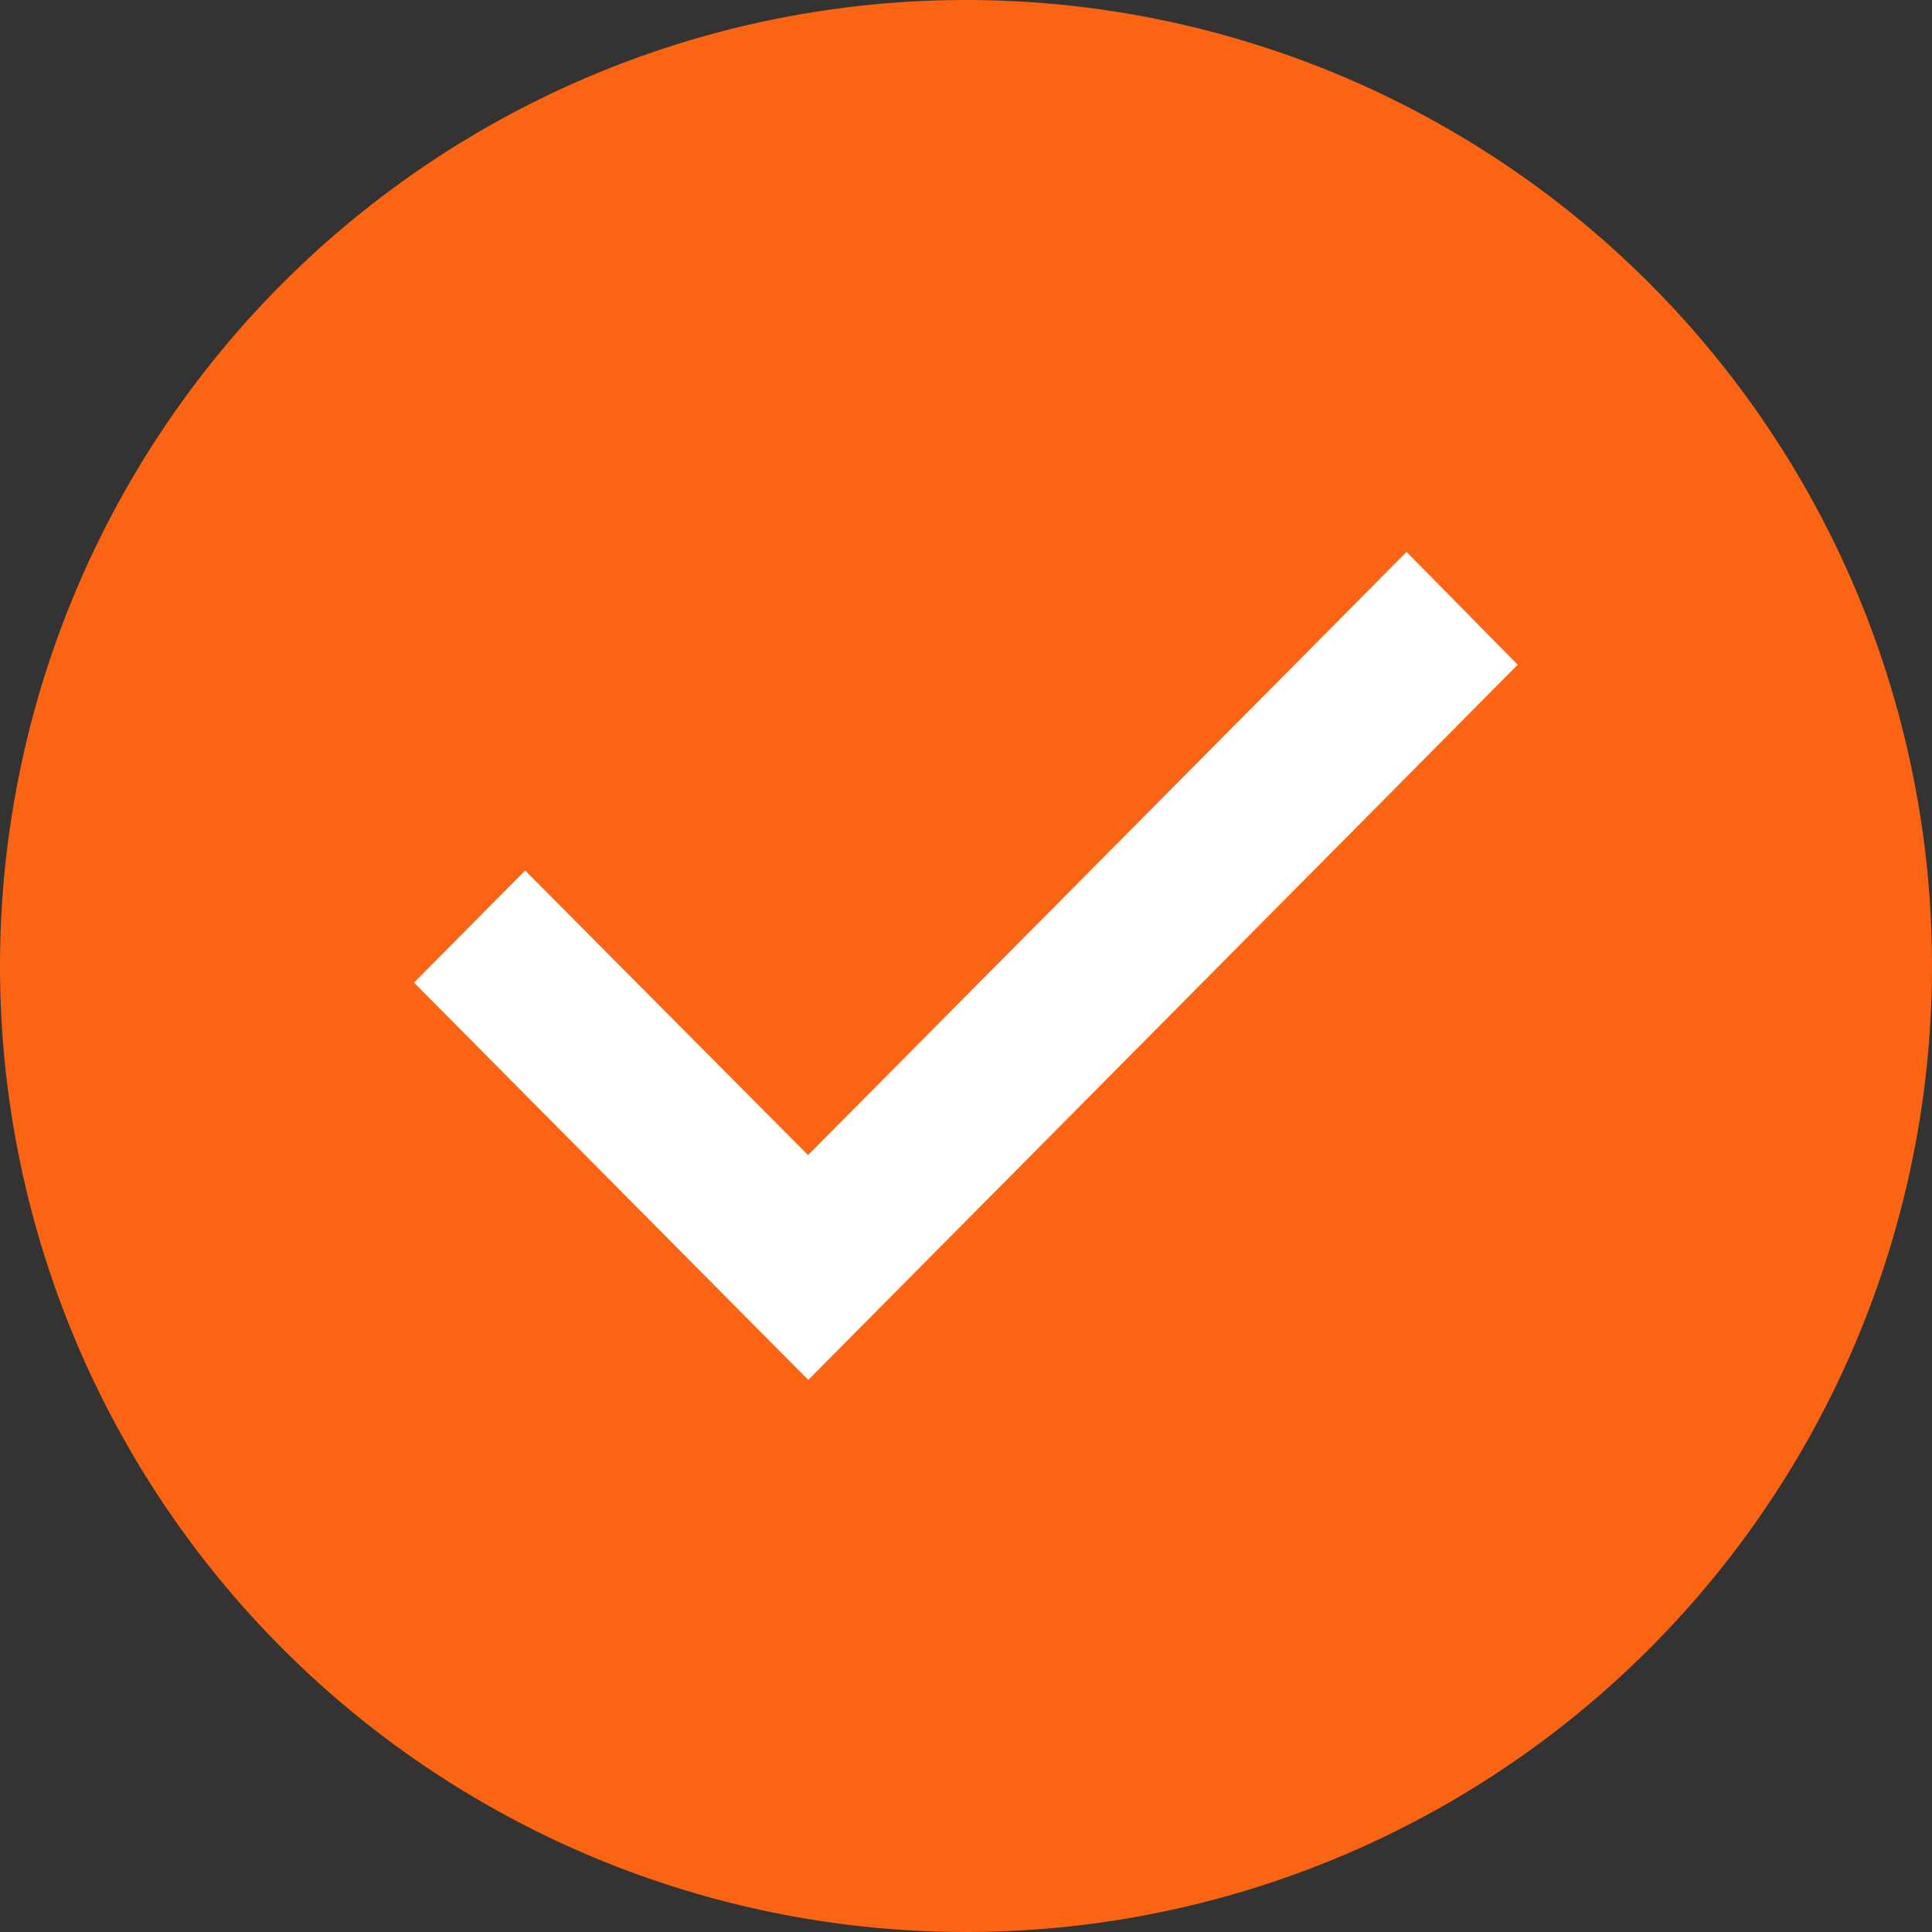
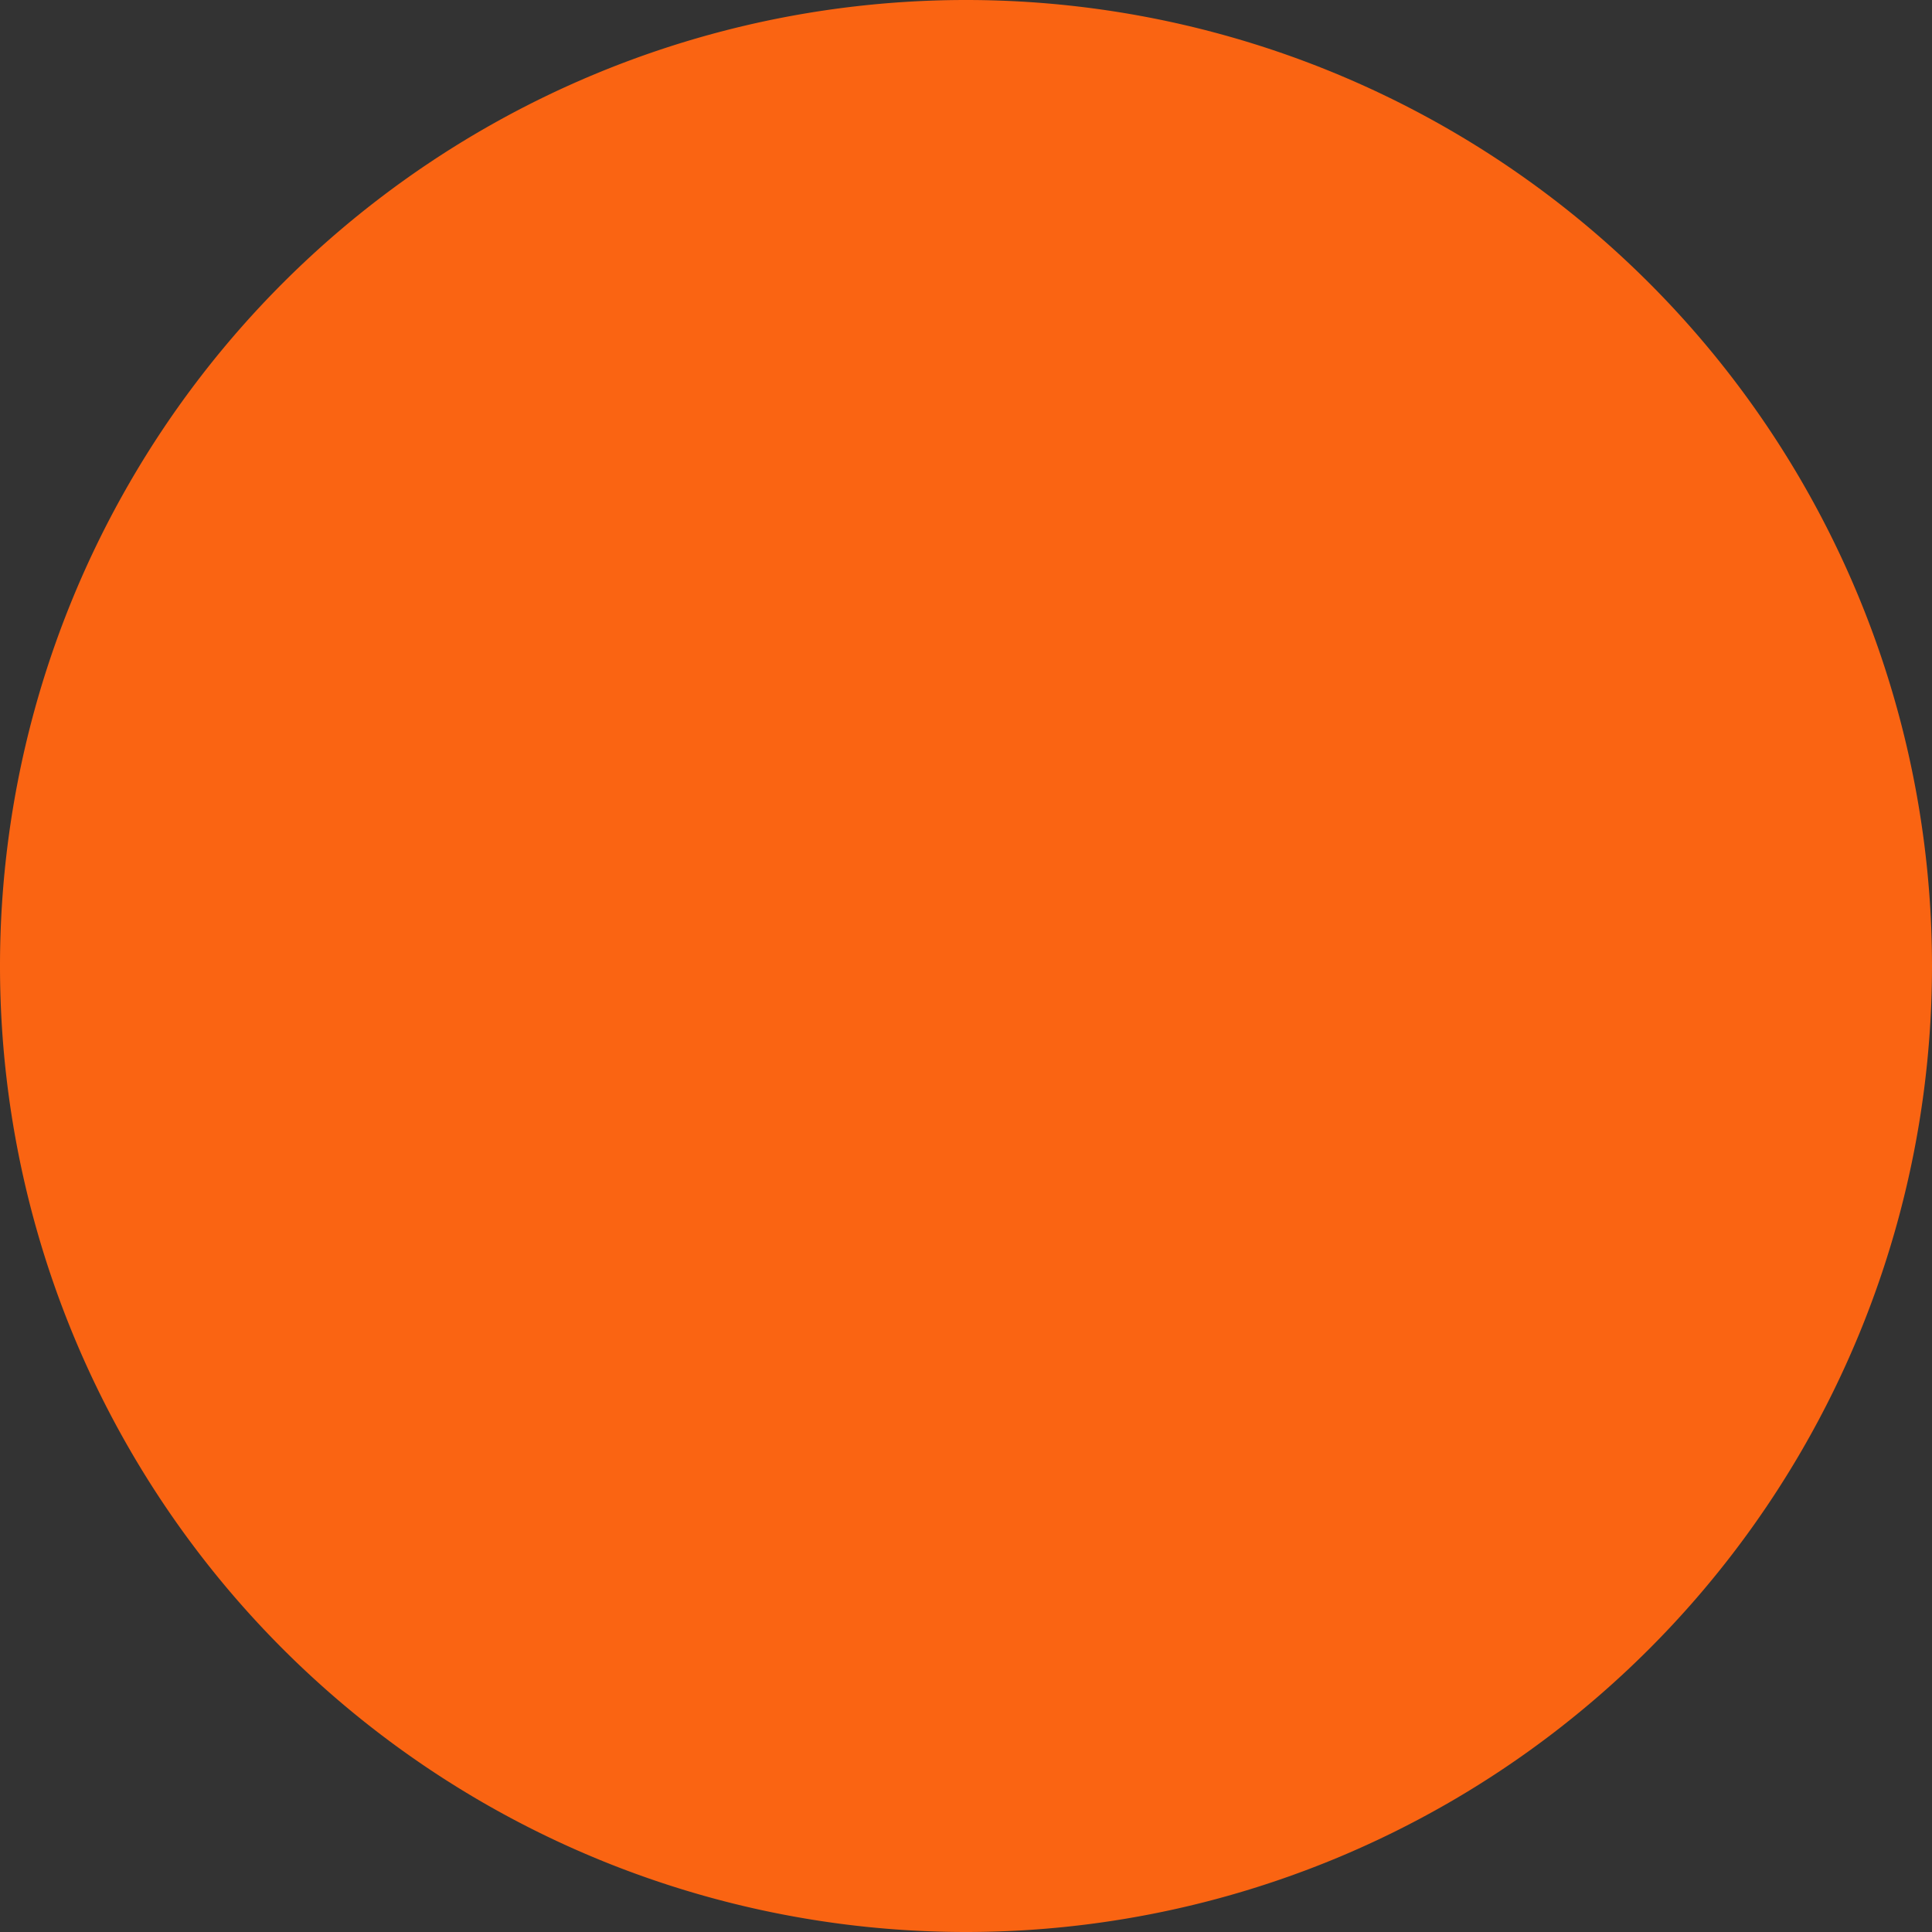
<svg xmlns="http://www.w3.org/2000/svg" width="28" height="28" viewBox="0 0 28 28">
  <rect x="0" y="0" width="28" height="28" fill="#333333" stroke="none" />
  <defs>
    <style>.a{fill:#fa6412;fill-rule:evenodd;}.b{fill:#fff;}</style>
  </defs>
  <g transform="translate(19709 13301)">
    <path class="a" d="M14,0A14,14,0,0,0,28-14,14,14,0,0,0,14-28,14,14,0,0,0,0-14,14,14,0,0,0,14,0Z" transform="translate(-19709 -13273)" />
-     <path class="b" d="M-915.823,1089.017l-5.714-5.758,1.611-1.624,4.1,4.123,8.674-8.741,1.611,1.635Z" transform="translate(-18781.463 -14370.018)" />
  </g>
</svg>